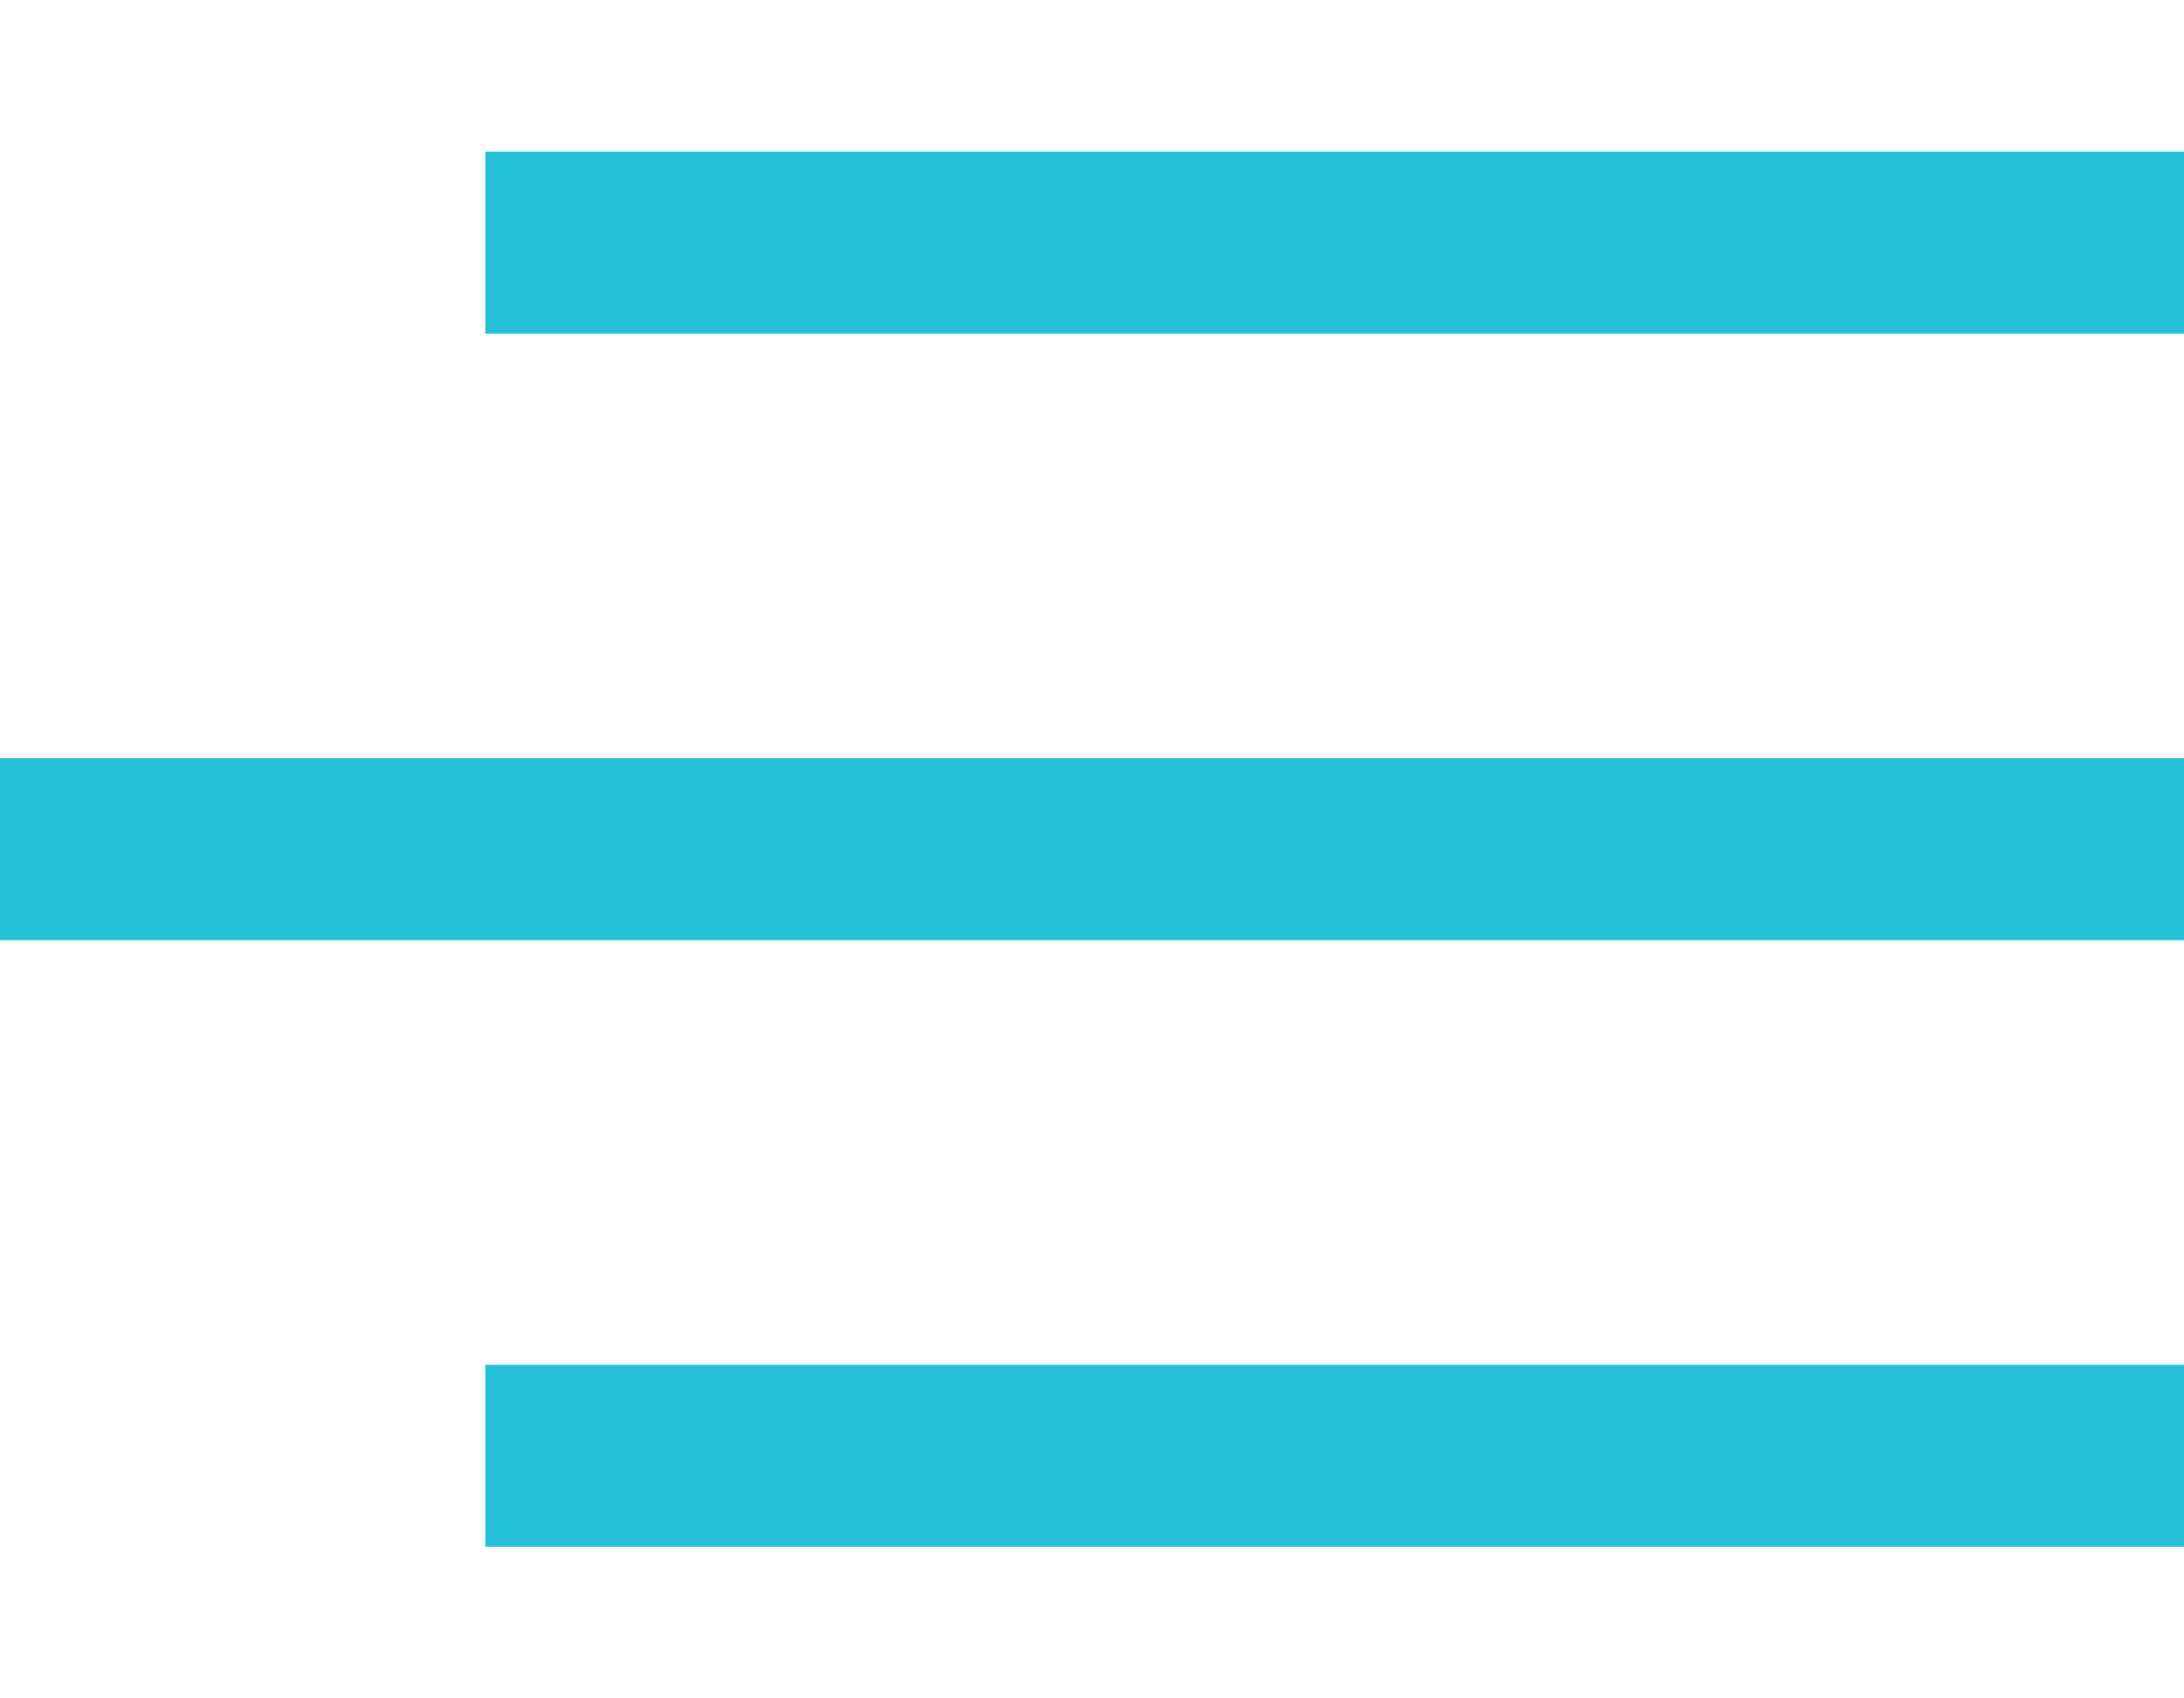
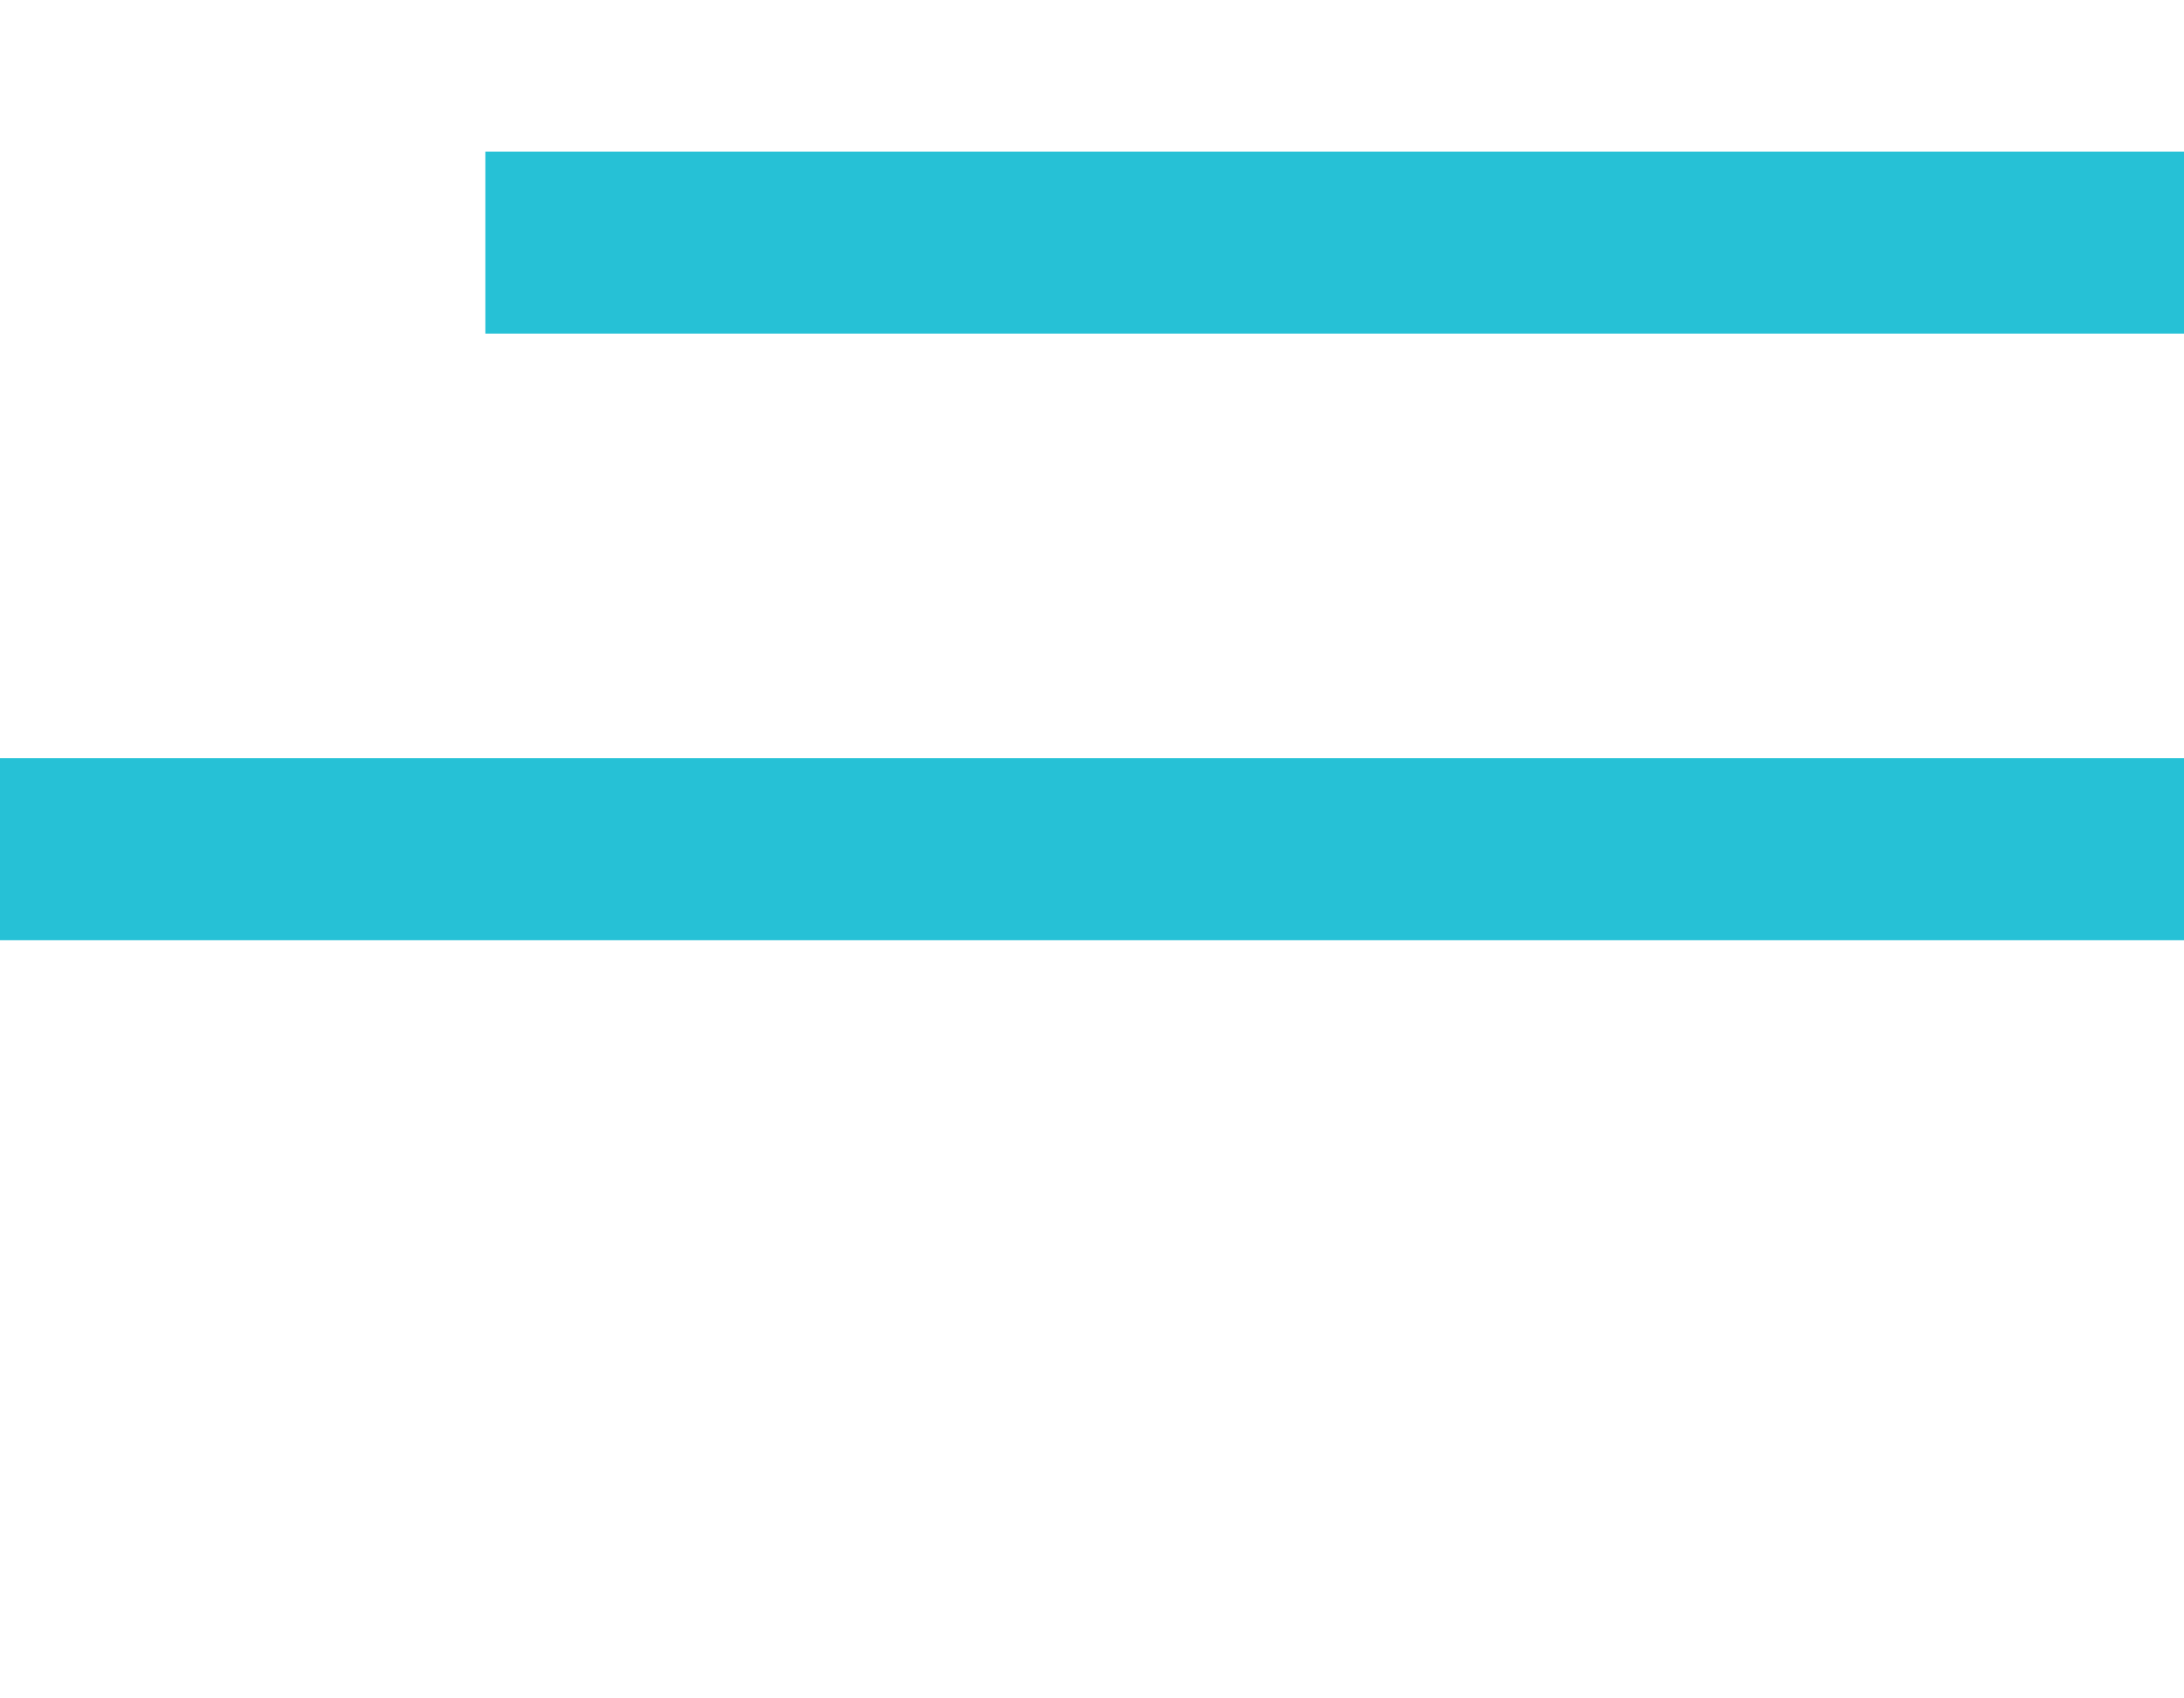
<svg xmlns="http://www.w3.org/2000/svg" version="1.1" id="Layer_1" x="0px" y="0px" width="36px" height="28px" viewBox="0 0 36 28" enable-background="new 0 0 36 28" xml:space="preserve">
  <g>
    <rect x="8" y="2.5" fill="#26C1D6" width="28" height="3" />
  </g>
  <g>
    <rect y="12.5" fill="#26C1D6" width="36" height="3" />
  </g>
  <g>
-     <rect x="8" y="22.5" fill="#26C1D6" width="28" height="3" />
-   </g>
+     </g>
</svg>